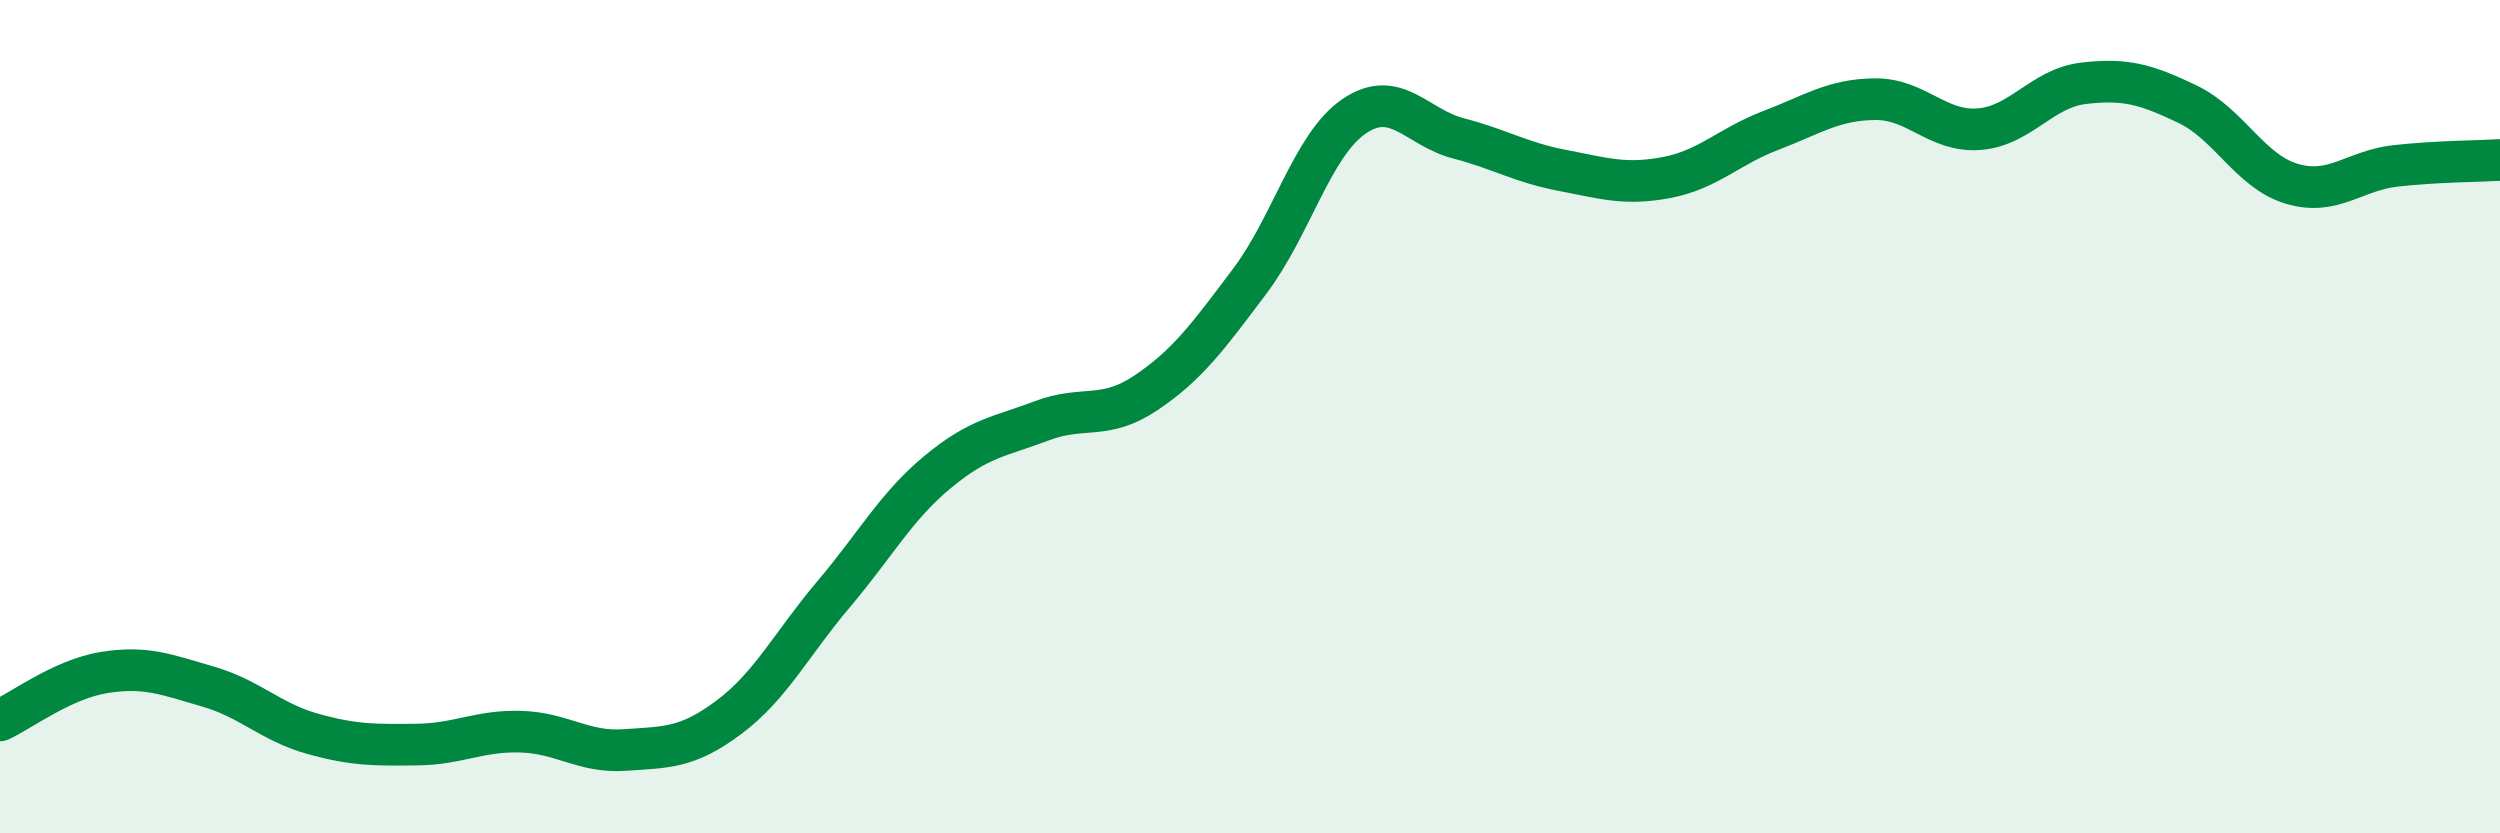
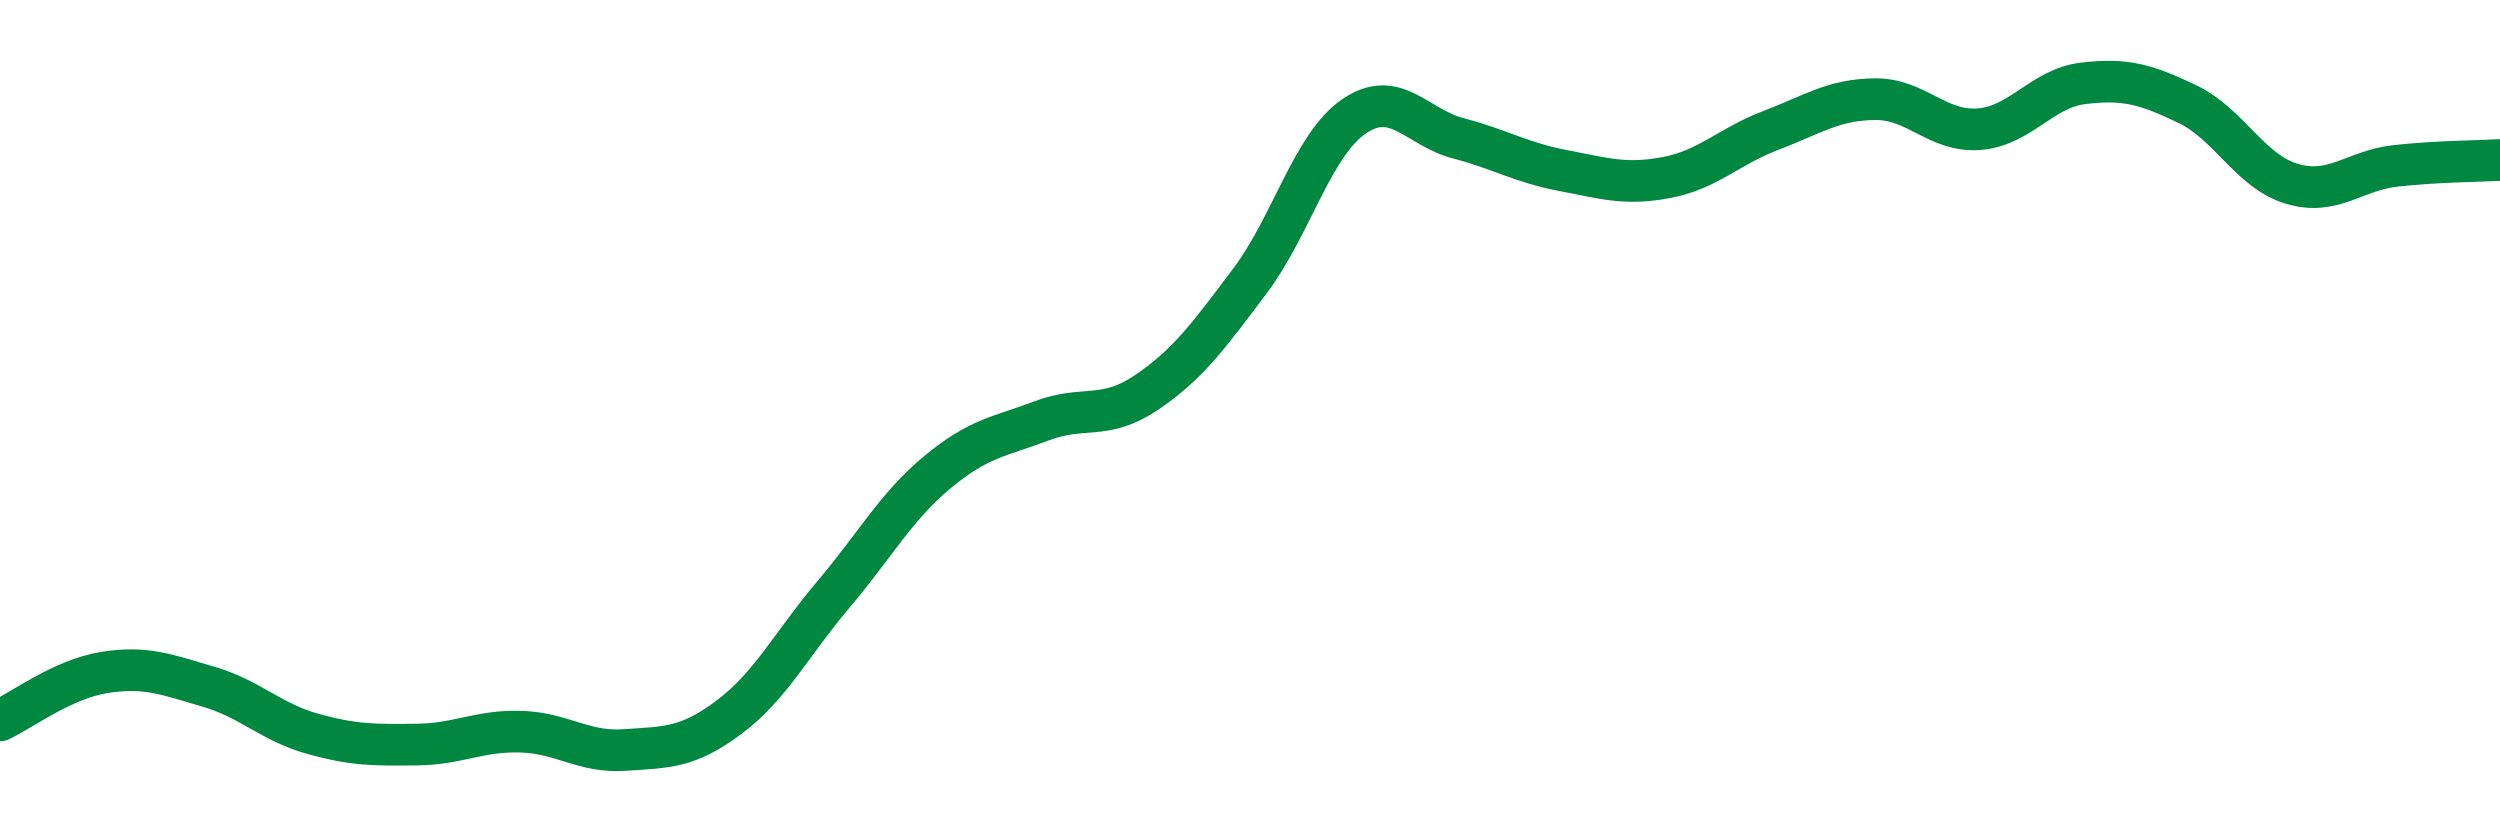
<svg xmlns="http://www.w3.org/2000/svg" width="60" height="20" viewBox="0 0 60 20">
-   <path d="M 0,17.29 C 0.5,17.06 1.5,16.3 2.5,16.14 C 3.5,15.98 4,16.19 5,16.48 C 6,16.77 6.5,17.33 7.5,17.61 C 8.5,17.89 9,17.88 10,17.87 C 11,17.86 11.5,17.53 12.5,17.56 C 13.5,17.59 14,18.07 15,18 C 16,17.93 16.5,17.96 17.5,17.21 C 18.5,16.46 19,15.45 20,14.27 C 21,13.09 21.5,12.16 22.5,11.33 C 23.5,10.5 24,10.48 25,10.1 C 26,9.72 26.5,10.1 27.5,9.43 C 28.5,8.76 29,8.07 30,6.74 C 31,5.41 31.5,3.47 32.5,2.79 C 33.5,2.11 34,3.06 35,3.32 C 36,3.58 36.5,3.9 37.5,4.09 C 38.5,4.28 39,4.45 40,4.26 C 41,4.07 41.5,3.51 42.5,3.13 C 43.5,2.75 44,2.39 45,2.38 C 46,2.37 46.5,3.18 47.5,3.1 C 48.5,3.02 49,2.12 50,2 C 51,1.88 51.5,2.02 52.5,2.5 C 53.5,2.98 54,4.11 55,4.41 C 56,4.71 56.5,4.09 57.5,3.98 C 58.5,3.87 59.5,3.87 60,3.84L60 20L0 20Z" fill="#008740" opacity="0.1" stroke-linecap="round" stroke-linejoin="round" />
  <path d="M 0,17.29 C 0.5,17.06 1.5,16.3 2.5,16.14 C 3.5,15.98 4,16.19 5,16.48 C 6,16.77 6.5,17.33 7.5,17.61 C 8.5,17.89 9,17.88 10,17.87 C 11,17.86 11.5,17.53 12.5,17.56 C 13.5,17.59 14,18.07 15,18 C 16,17.93 16.5,17.96 17.5,17.21 C 18.5,16.46 19,15.45 20,14.27 C 21,13.09 21.5,12.16 22.5,11.33 C 23.5,10.5 24,10.48 25,10.1 C 26,9.72 26.5,10.1 27.5,9.43 C 28.5,8.76 29,8.07 30,6.74 C 31,5.41 31.5,3.47 32.5,2.79 C 33.5,2.11 34,3.06 35,3.32 C 36,3.58 36.5,3.9 37.5,4.09 C 38.5,4.28 39,4.45 40,4.26 C 41,4.07 41.5,3.51 42.5,3.13 C 43.5,2.75 44,2.39 45,2.38 C 46,2.37 46.5,3.18 47.5,3.1 C 48.5,3.02 49,2.12 50,2 C 51,1.88 51.5,2.02 52.5,2.5 C 53.5,2.98 54,4.11 55,4.41 C 56,4.71 56.5,4.09 57.5,3.98 C 58.5,3.87 59.5,3.87 60,3.84" stroke="#008740" stroke-width="1" fill="none" stroke-linecap="round" stroke-linejoin="round" />
</svg>